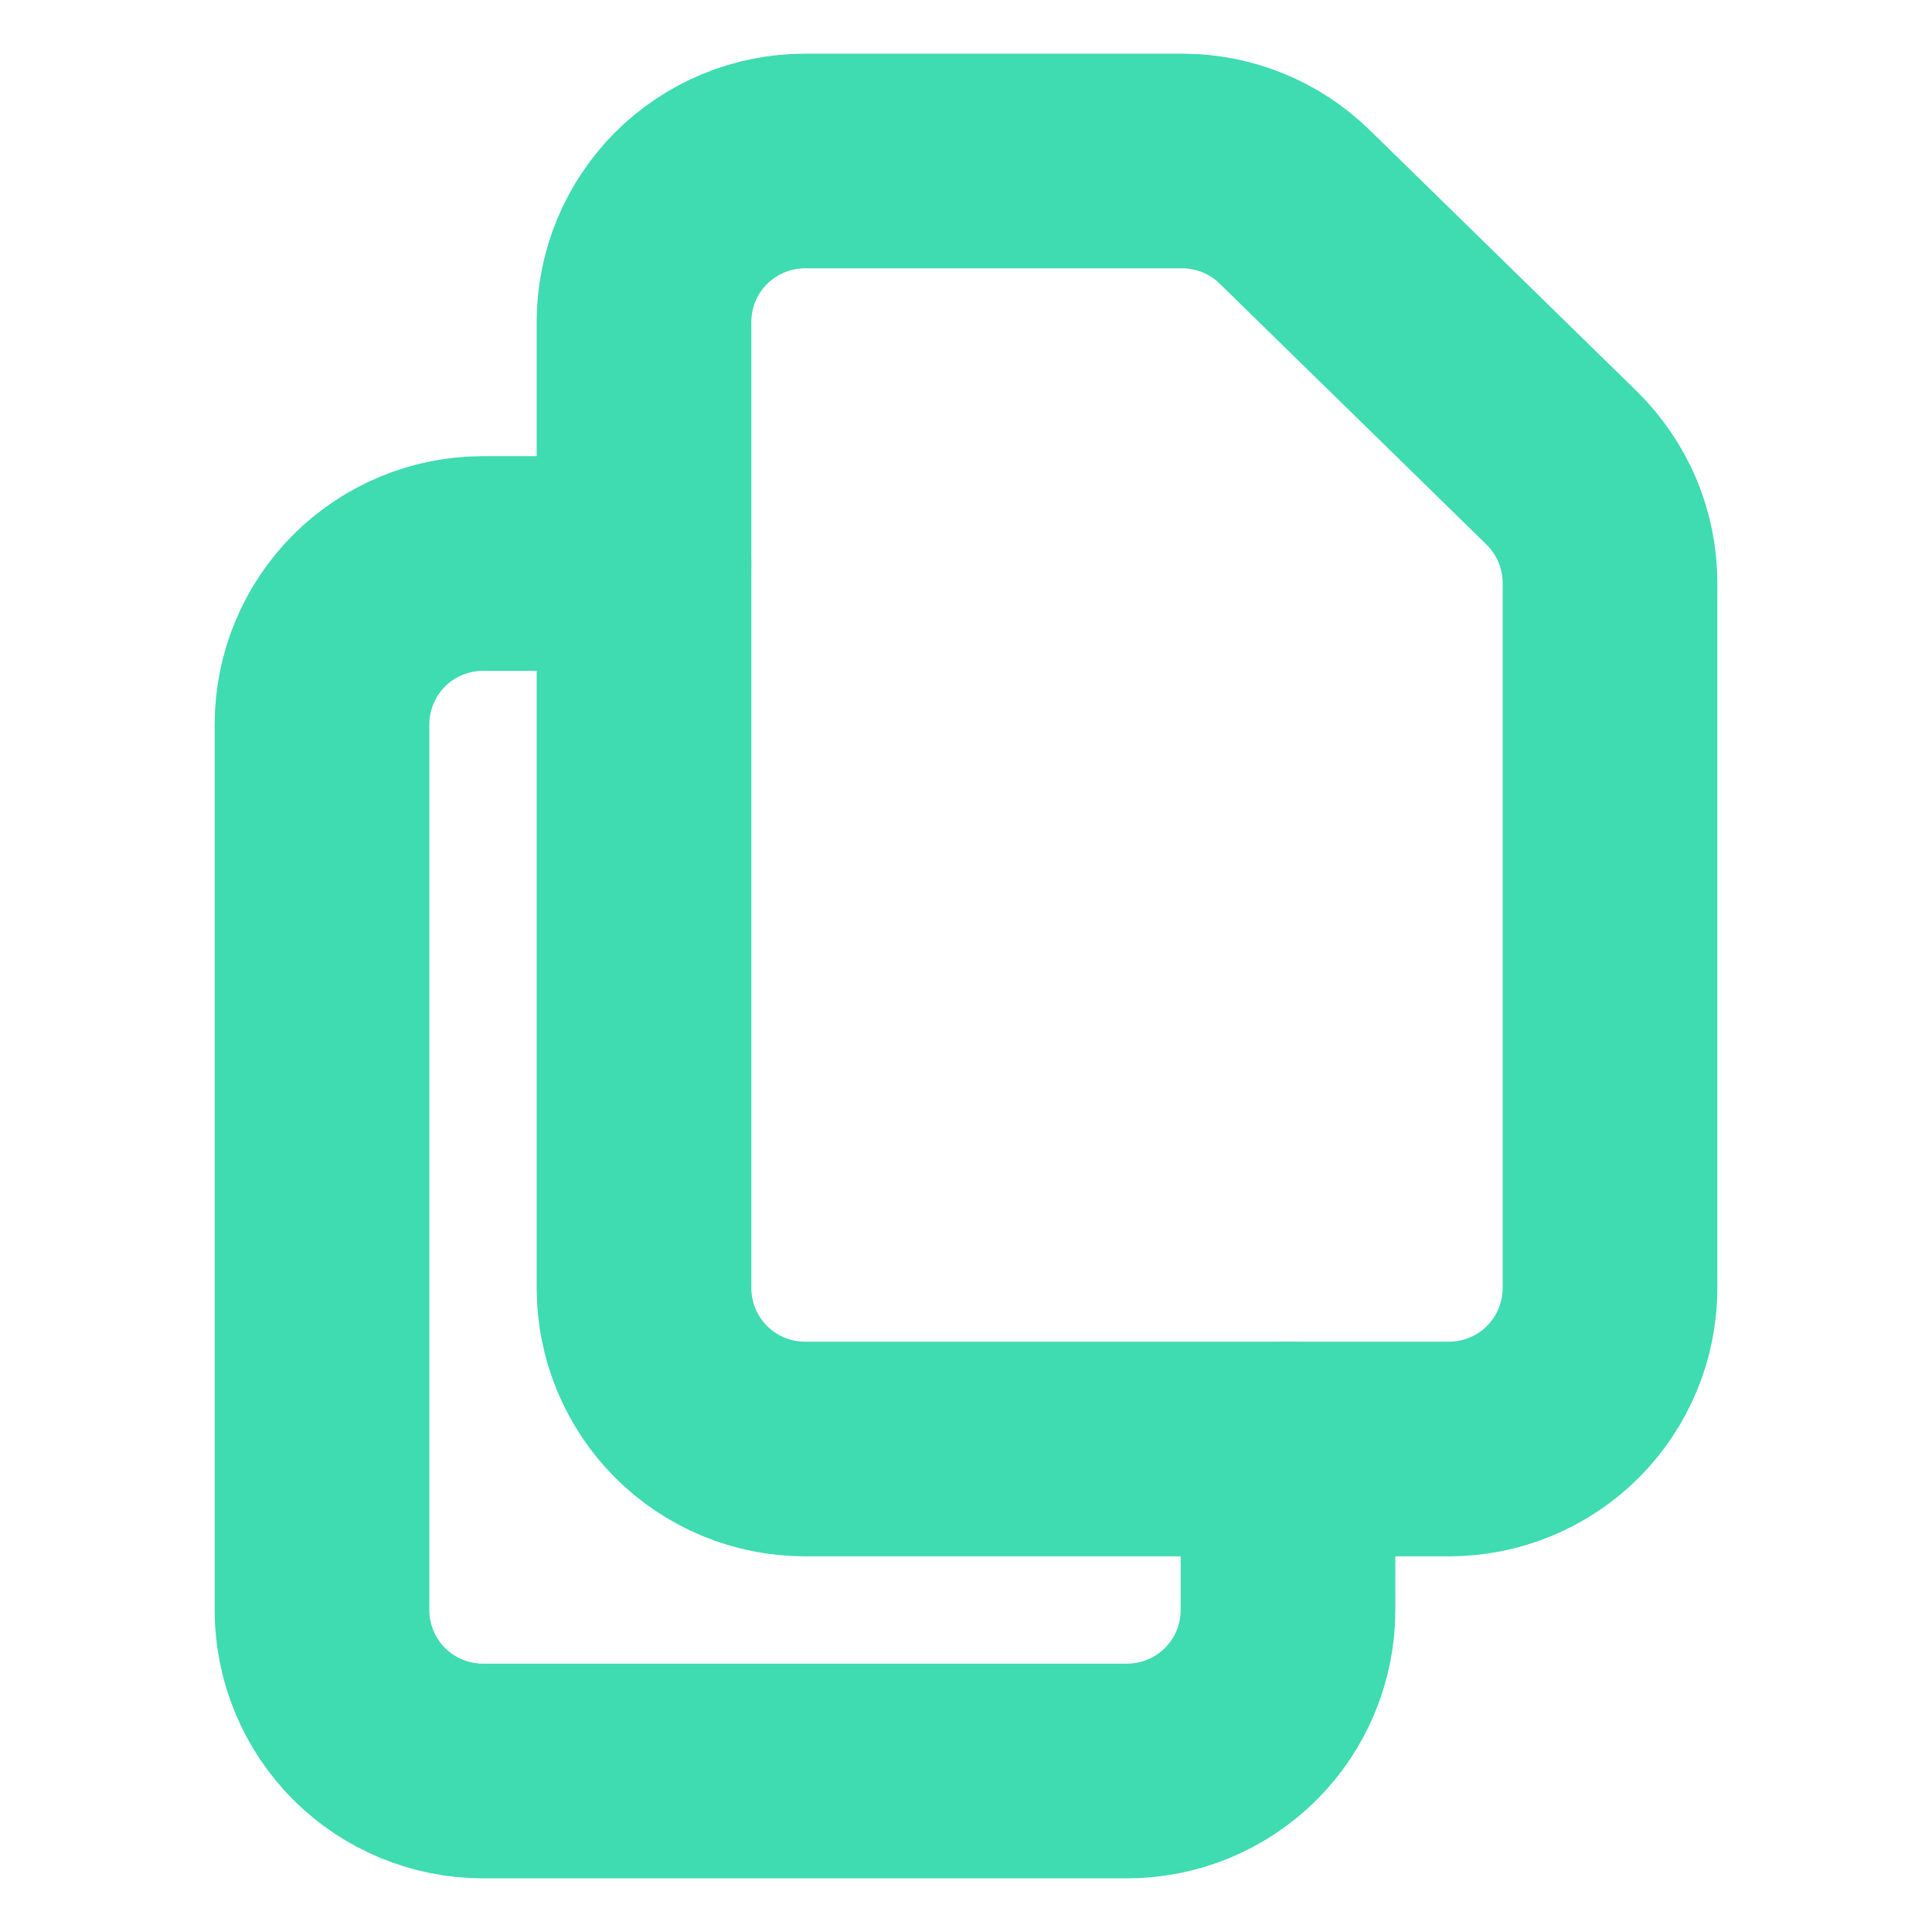
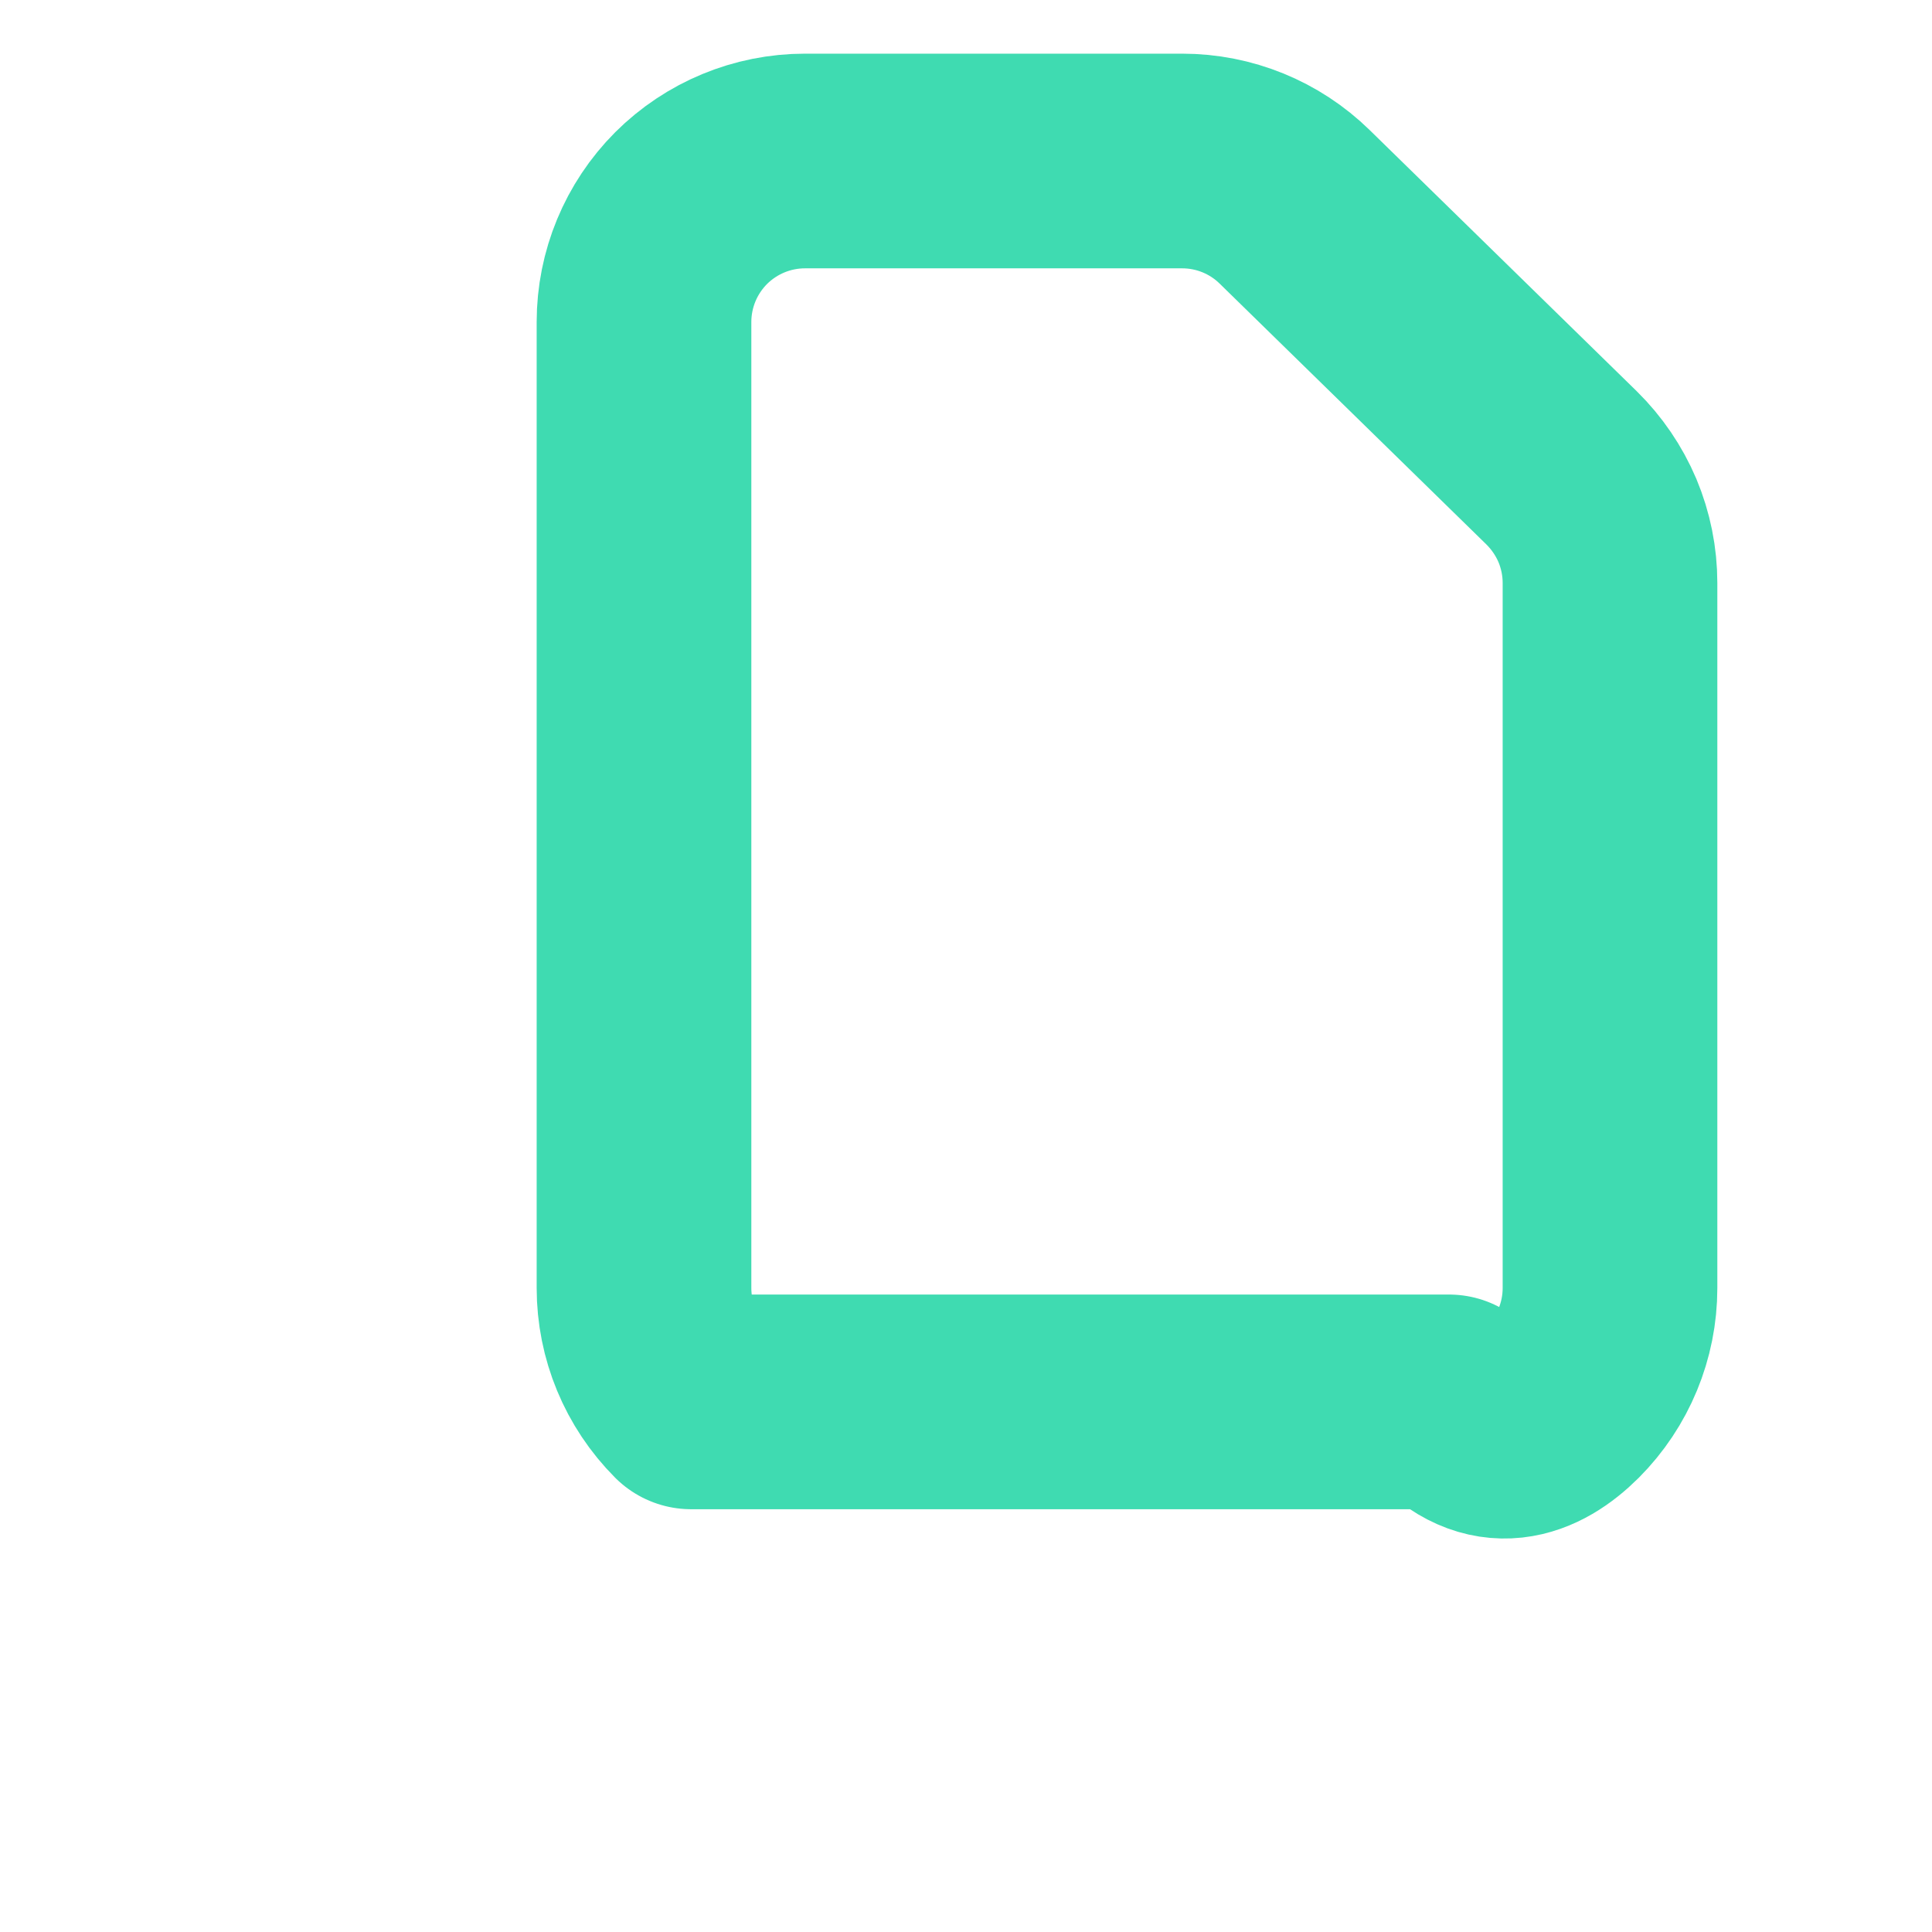
<svg xmlns="http://www.w3.org/2000/svg" width="18" height="18" viewBox="0 0 18 18" fill="none">
-   <path d="M6 3V12C6 12.398 6.158 12.779 6.439 13.061C6.721 13.342 7.102 13.5 7.5 13.5H13.5C13.898 13.5 14.279 13.342 14.561 13.061C14.842 12.779 15 12.398 15 12V5.431C15 5.232 14.96 5.034 14.883 4.85C14.805 4.666 14.691 4.499 14.549 4.359L12.062 1.927C11.782 1.653 11.406 1.5 11.014 1.5H7.5C7.102 1.5 6.721 1.658 6.439 1.939C6.158 2.221 6 2.602 6 3V3Z" stroke="#3FDBB1" stroke-width="2" stroke-linecap="round" stroke-linejoin="round" />
-   <path d="M12 13.5V15C12 15.398 11.842 15.779 11.561 16.061C11.279 16.342 10.898 16.5 10.5 16.5H4.5C4.102 16.5 3.721 16.342 3.439 16.061C3.158 15.779 3 15.398 3 15V6.75C3 6.352 3.158 5.971 3.439 5.689C3.721 5.408 4.102 5.25 4.5 5.25H6" stroke="#3FDBB1" stroke-width="2" stroke-linecap="round" stroke-linejoin="round" />
+   <path d="M6 3V12C6 12.398 6.158 12.779 6.439 13.061H13.5C13.898 13.5 14.279 13.342 14.561 13.061C14.842 12.779 15 12.398 15 12V5.431C15 5.232 14.96 5.034 14.883 4.85C14.805 4.666 14.691 4.499 14.549 4.359L12.062 1.927C11.782 1.653 11.406 1.5 11.014 1.5H7.5C7.102 1.5 6.721 1.658 6.439 1.939C6.158 2.221 6 2.602 6 3V3Z" stroke="#3FDBB1" stroke-width="2" stroke-linecap="round" stroke-linejoin="round" />
</svg>